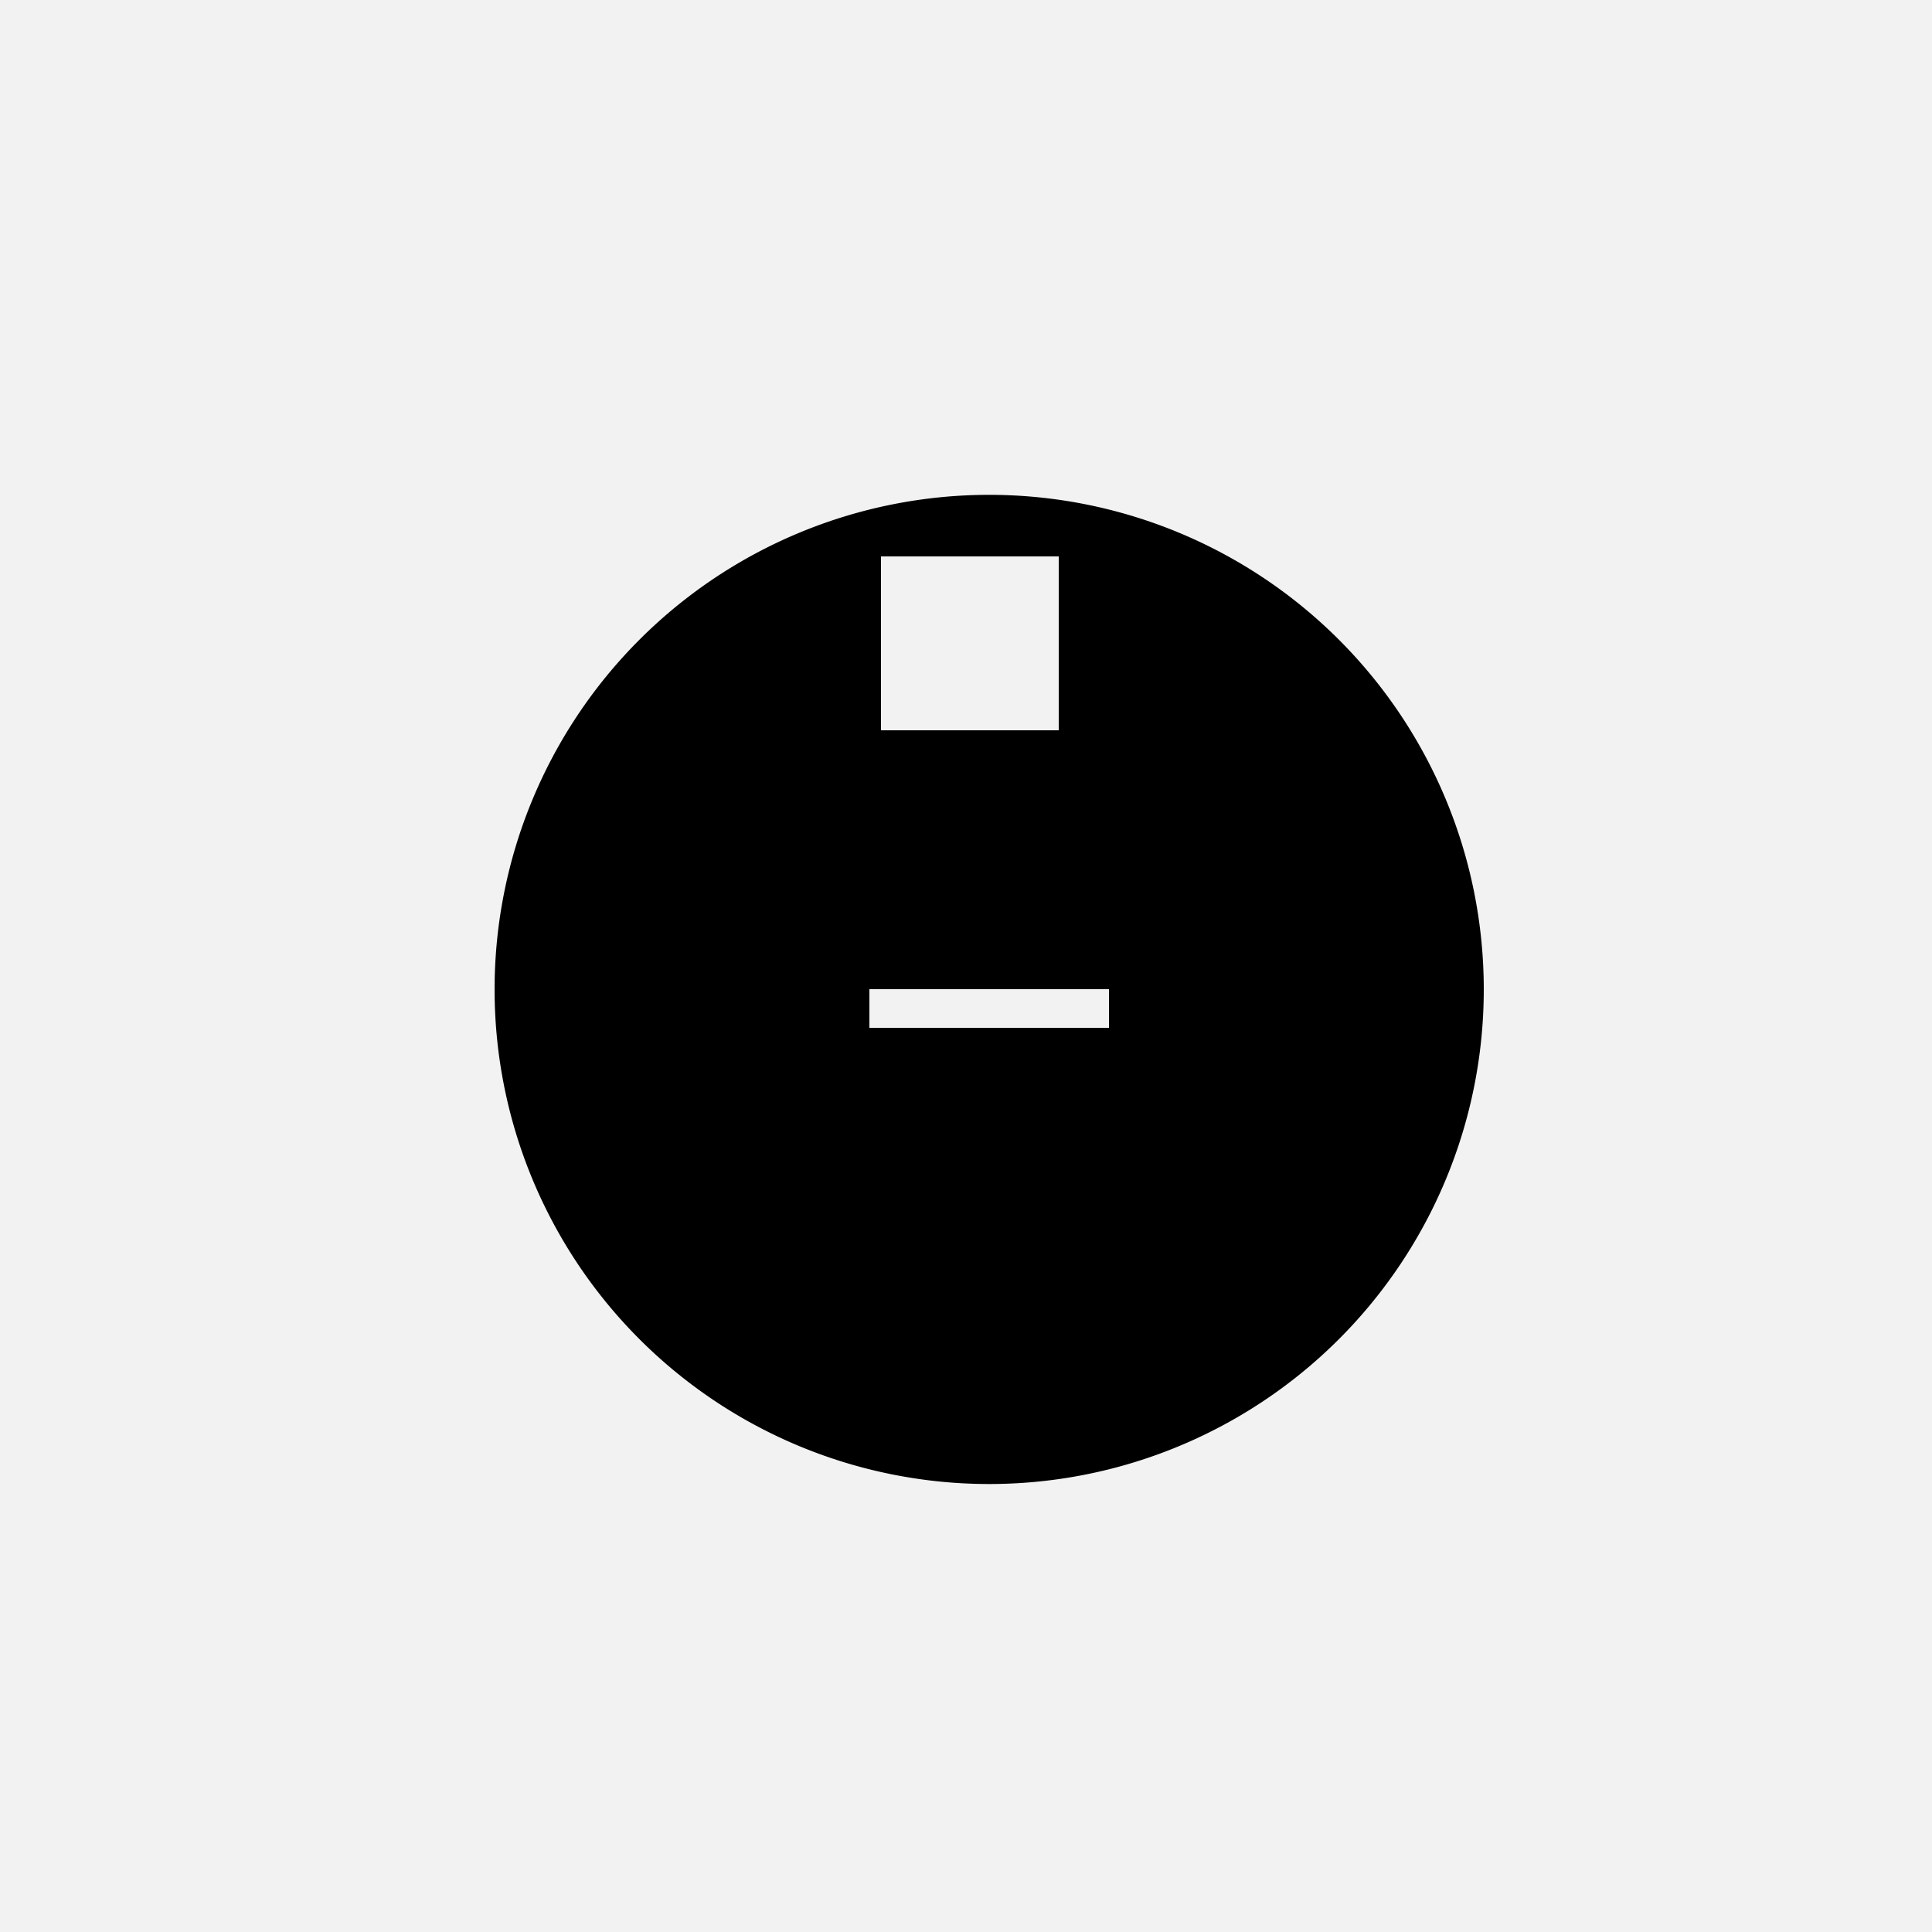
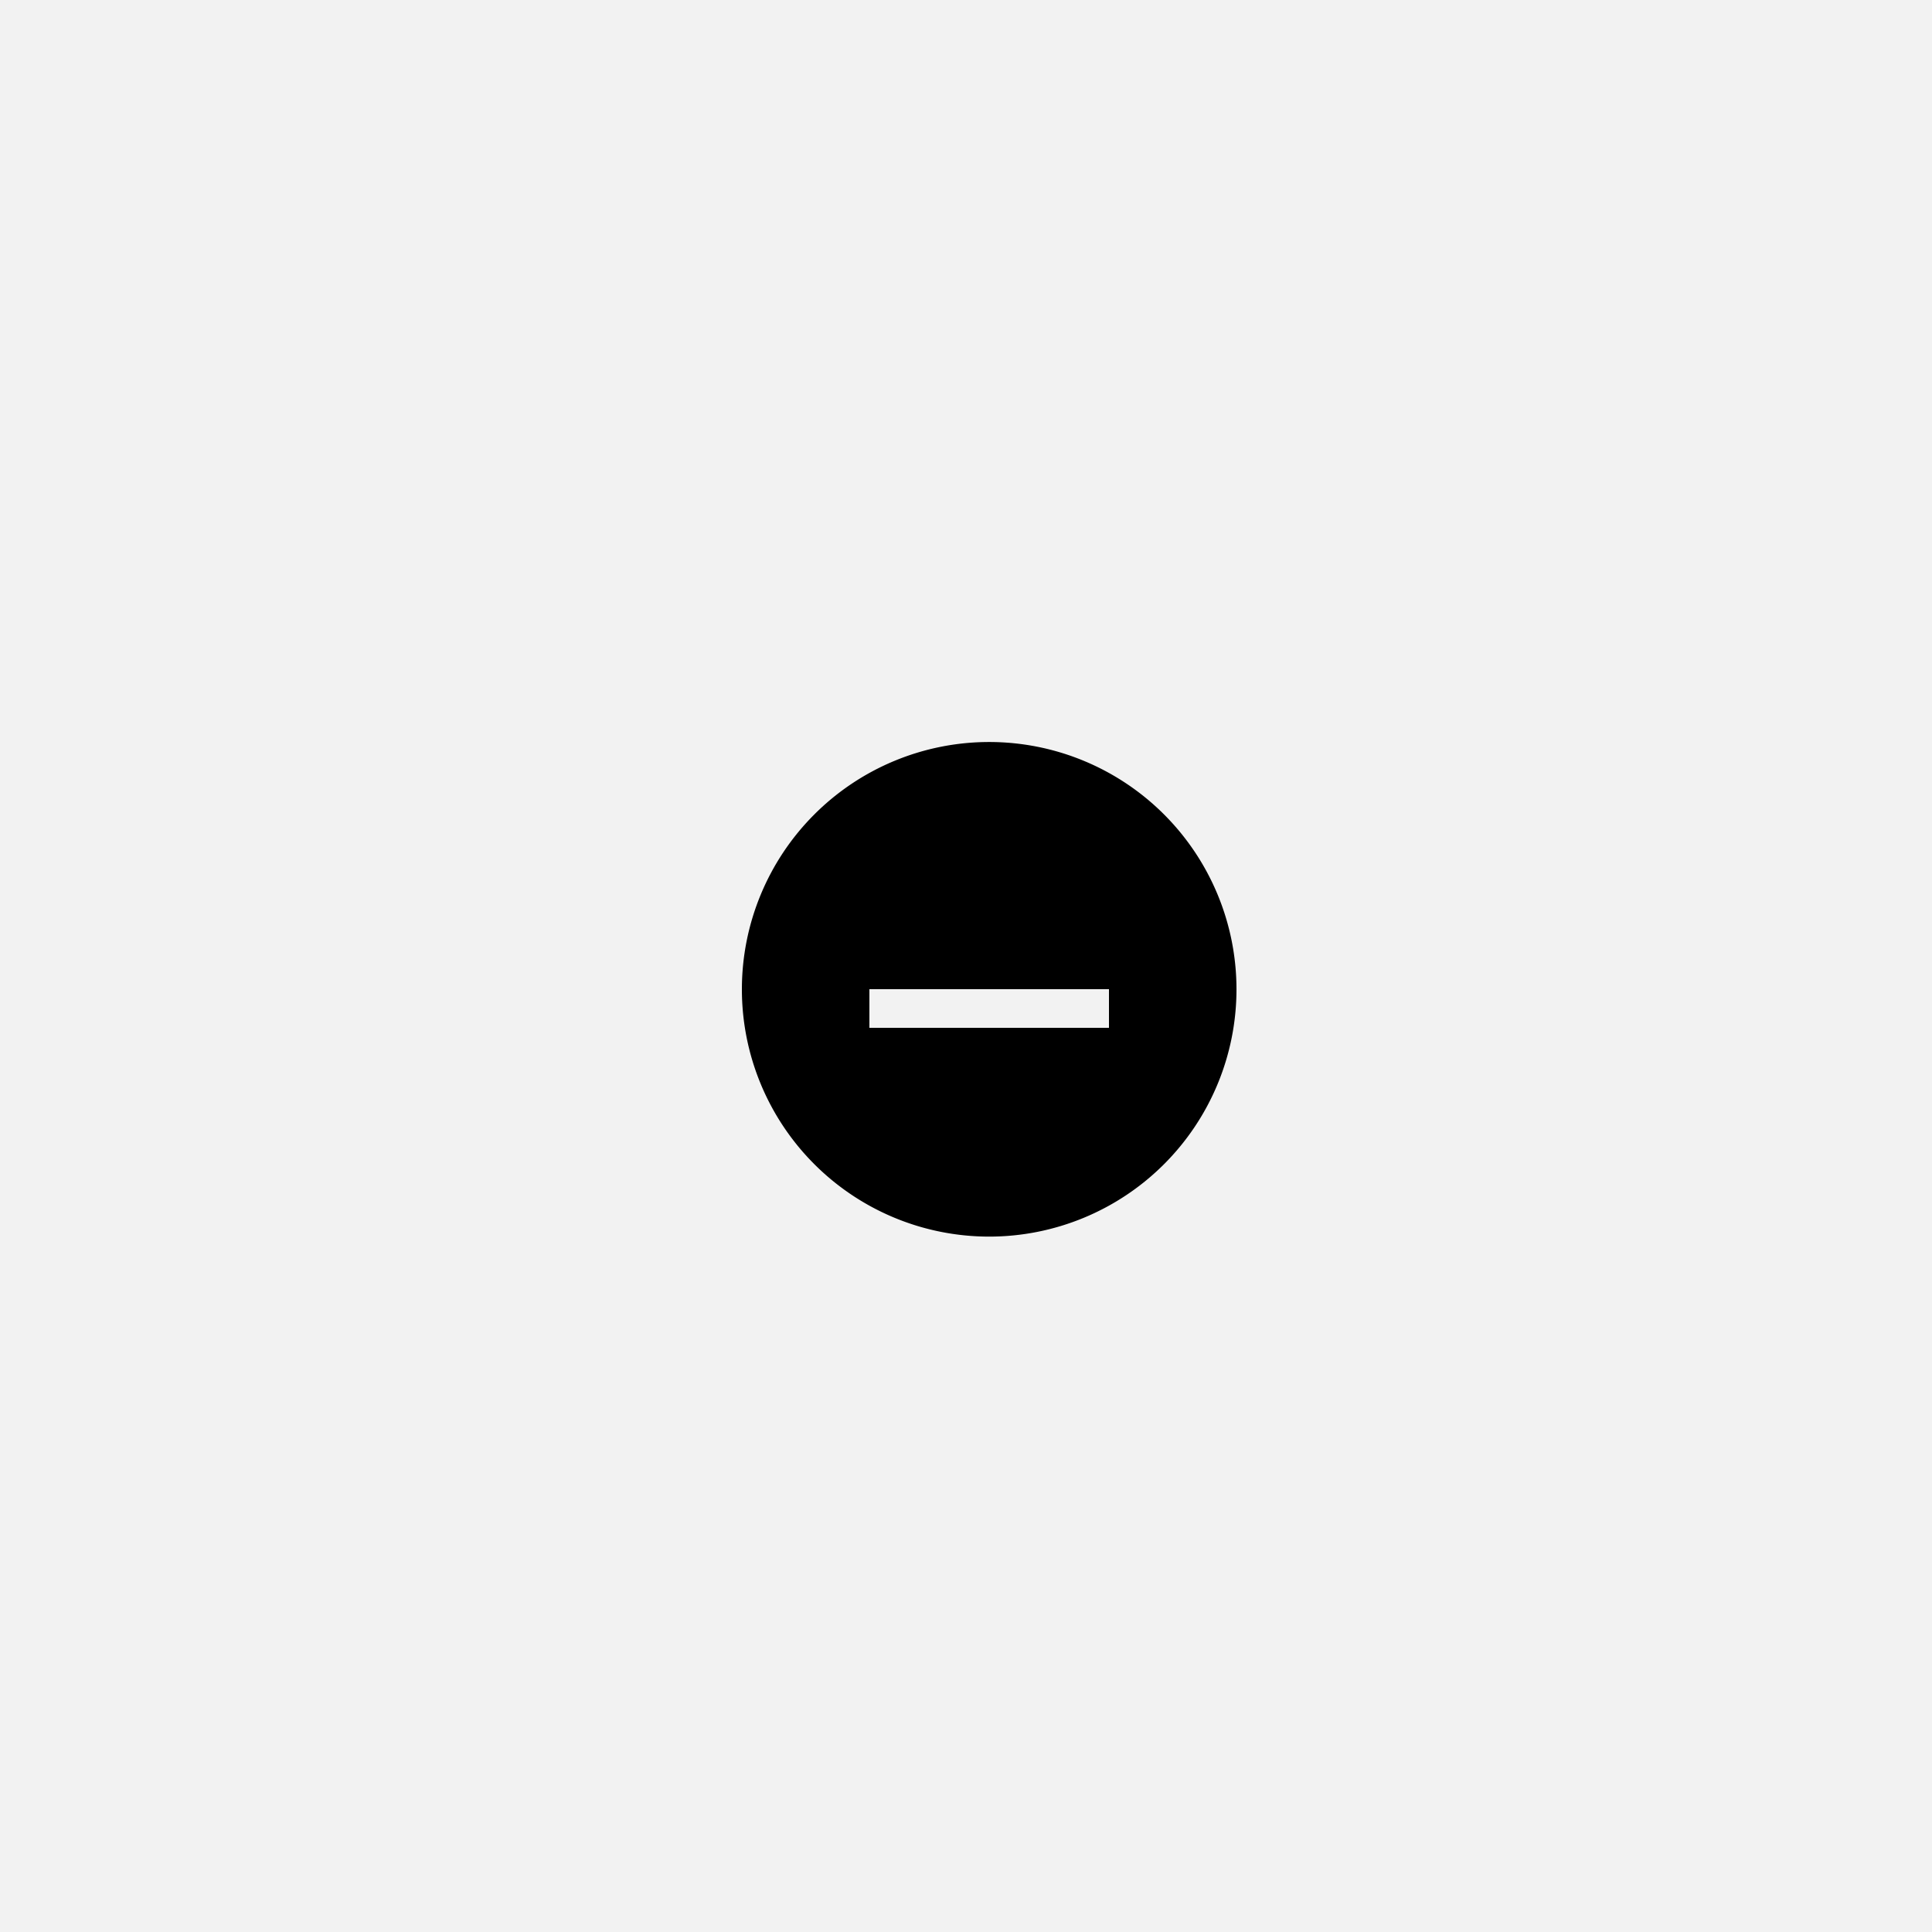
<svg xmlns="http://www.w3.org/2000/svg" width="500" height="500">
  <defs />
  <g>
    <rect fill="#f2f2f2" stroke="none" x="0" y="0" width="512" height="512" />
-     <path fill="#000000" stroke="none" paint-order="stroke fill markers" d=" M 384 256 A 128 128 0 1 0 384 256.128" />
    <path fill="#000000" stroke="none" paint-order="stroke fill markers" d=" M 320 256 A 64 64 0 1 0 320 256.064" />
    <rect fill="#f2f2f2" stroke="none" x="225" y="256" width="62" height="10" />
-     <rect fill="#000000" stroke="none" x="238" y="189" width="25" height="67" />
    <rect fill="#f2f2f2" stroke="none" x="228" y="144" width="46" height="45" />
  </g>
</svg>